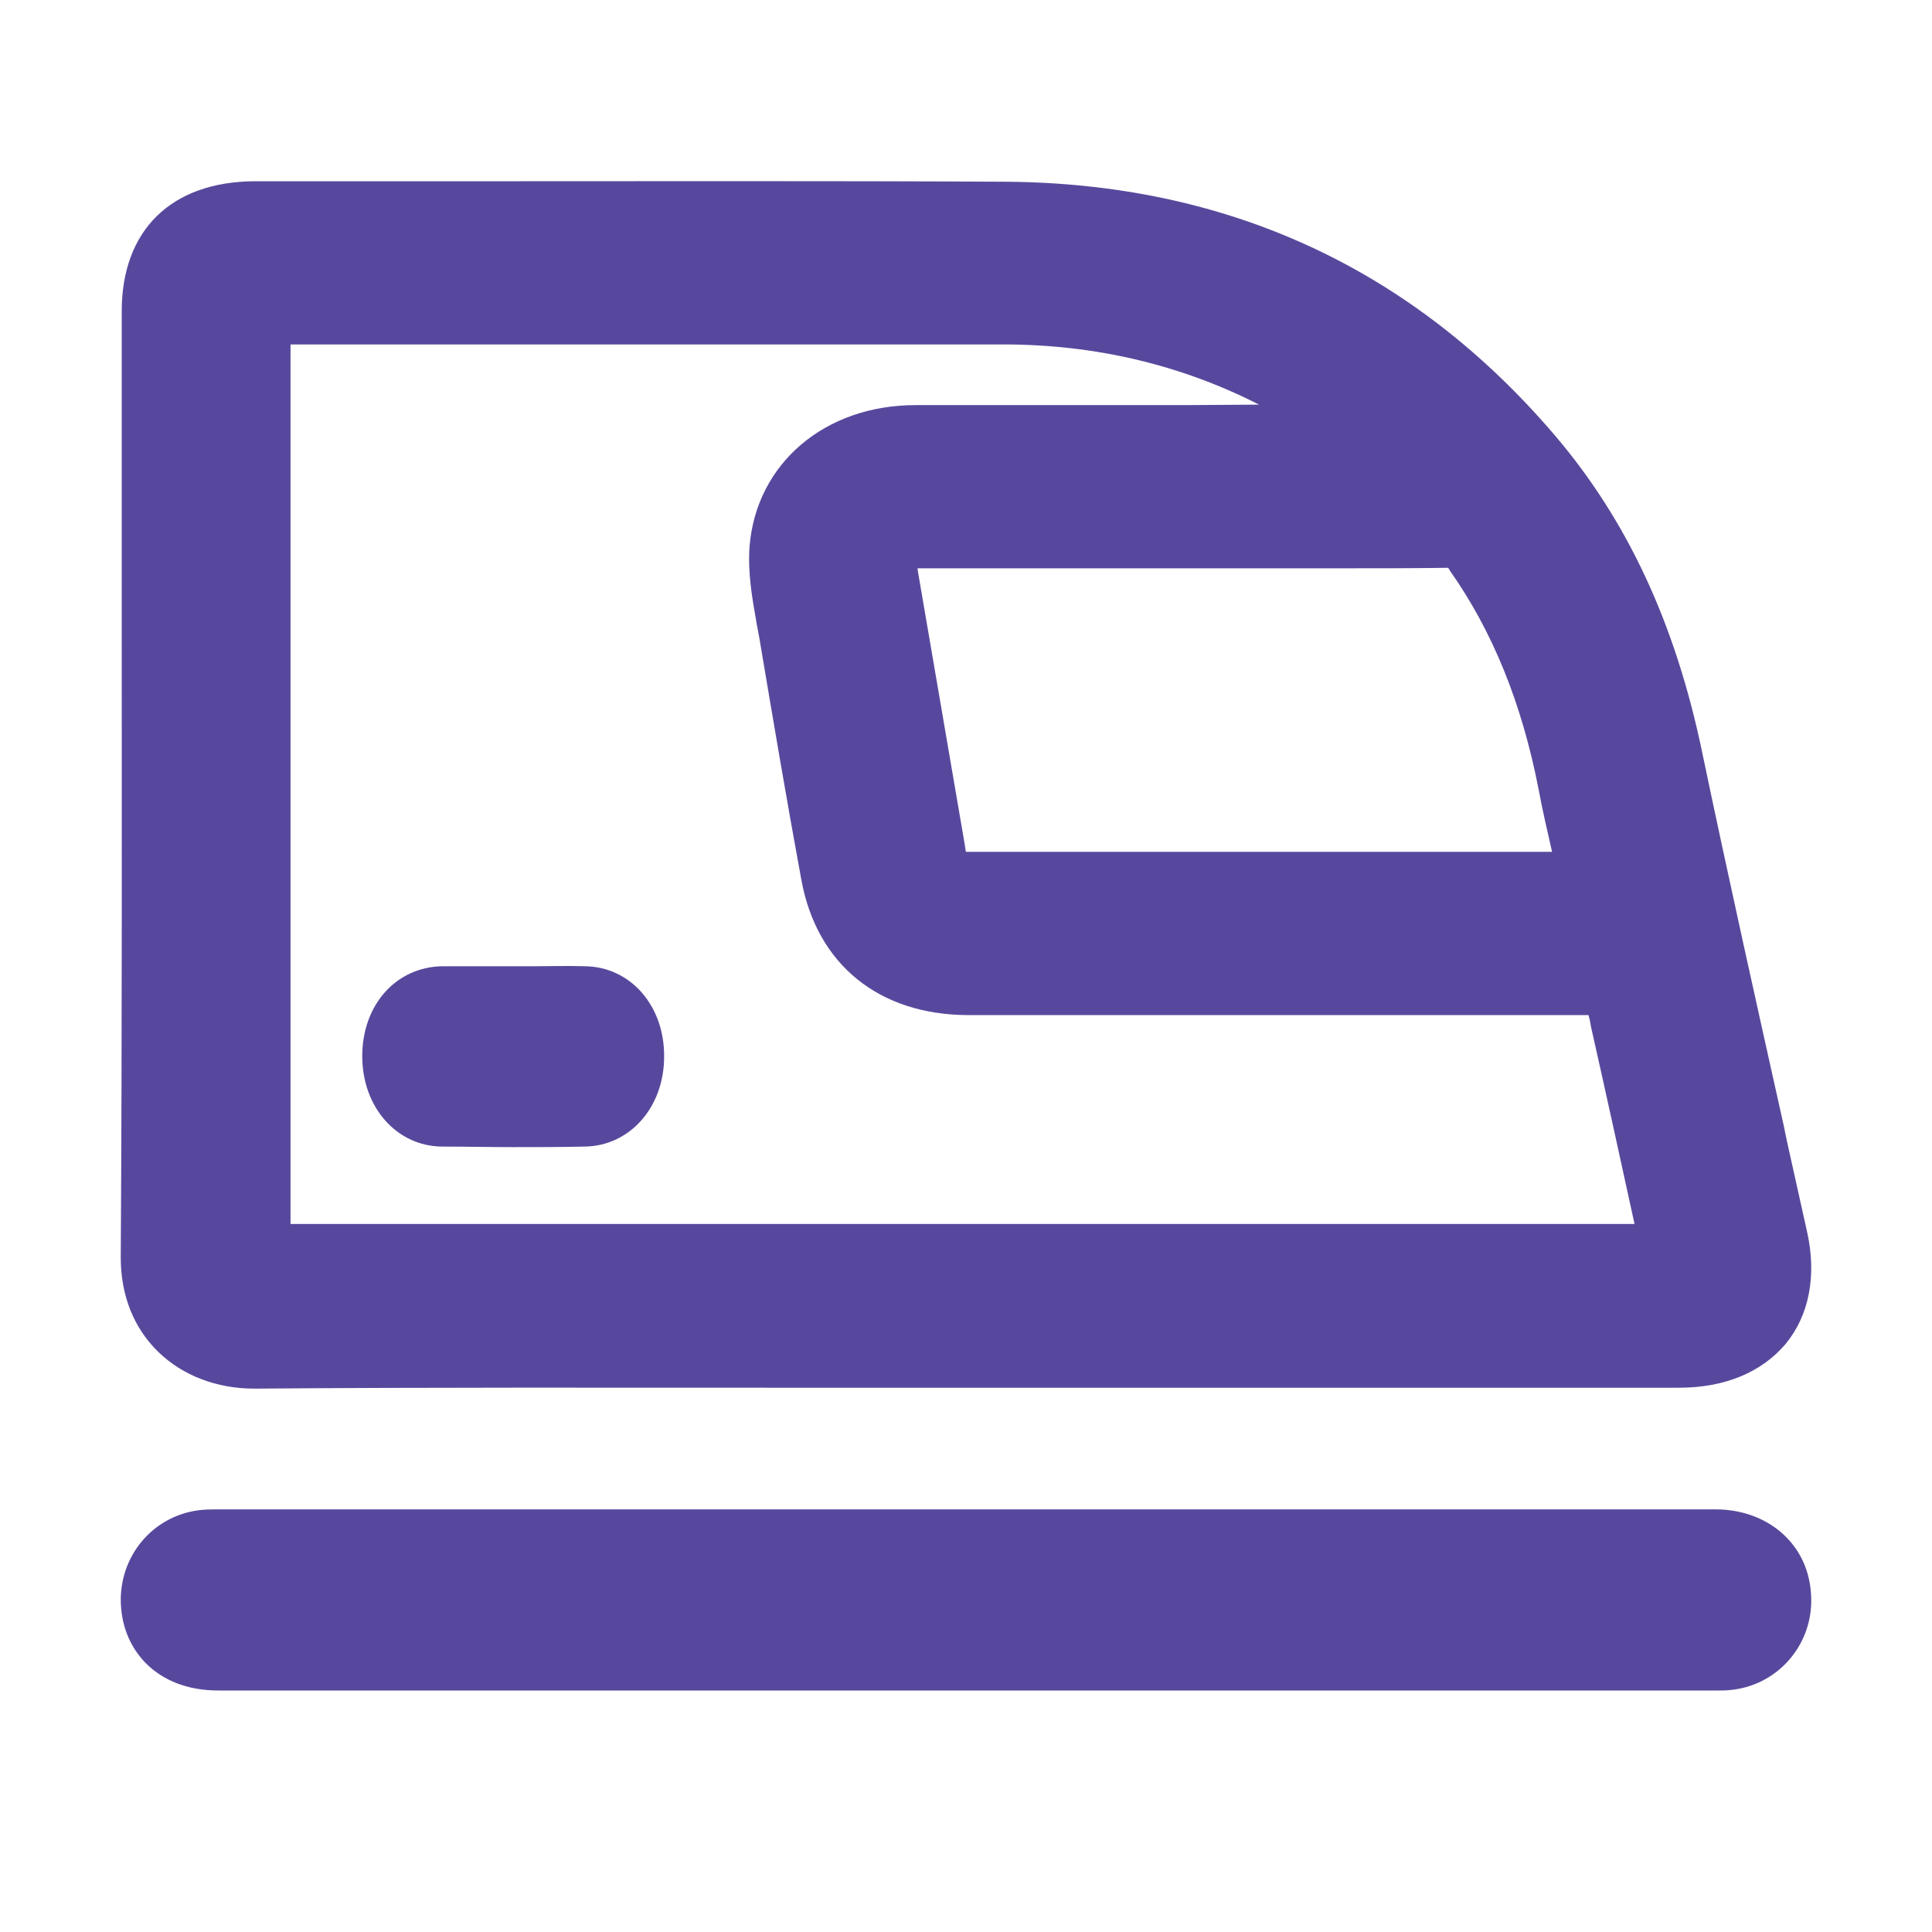
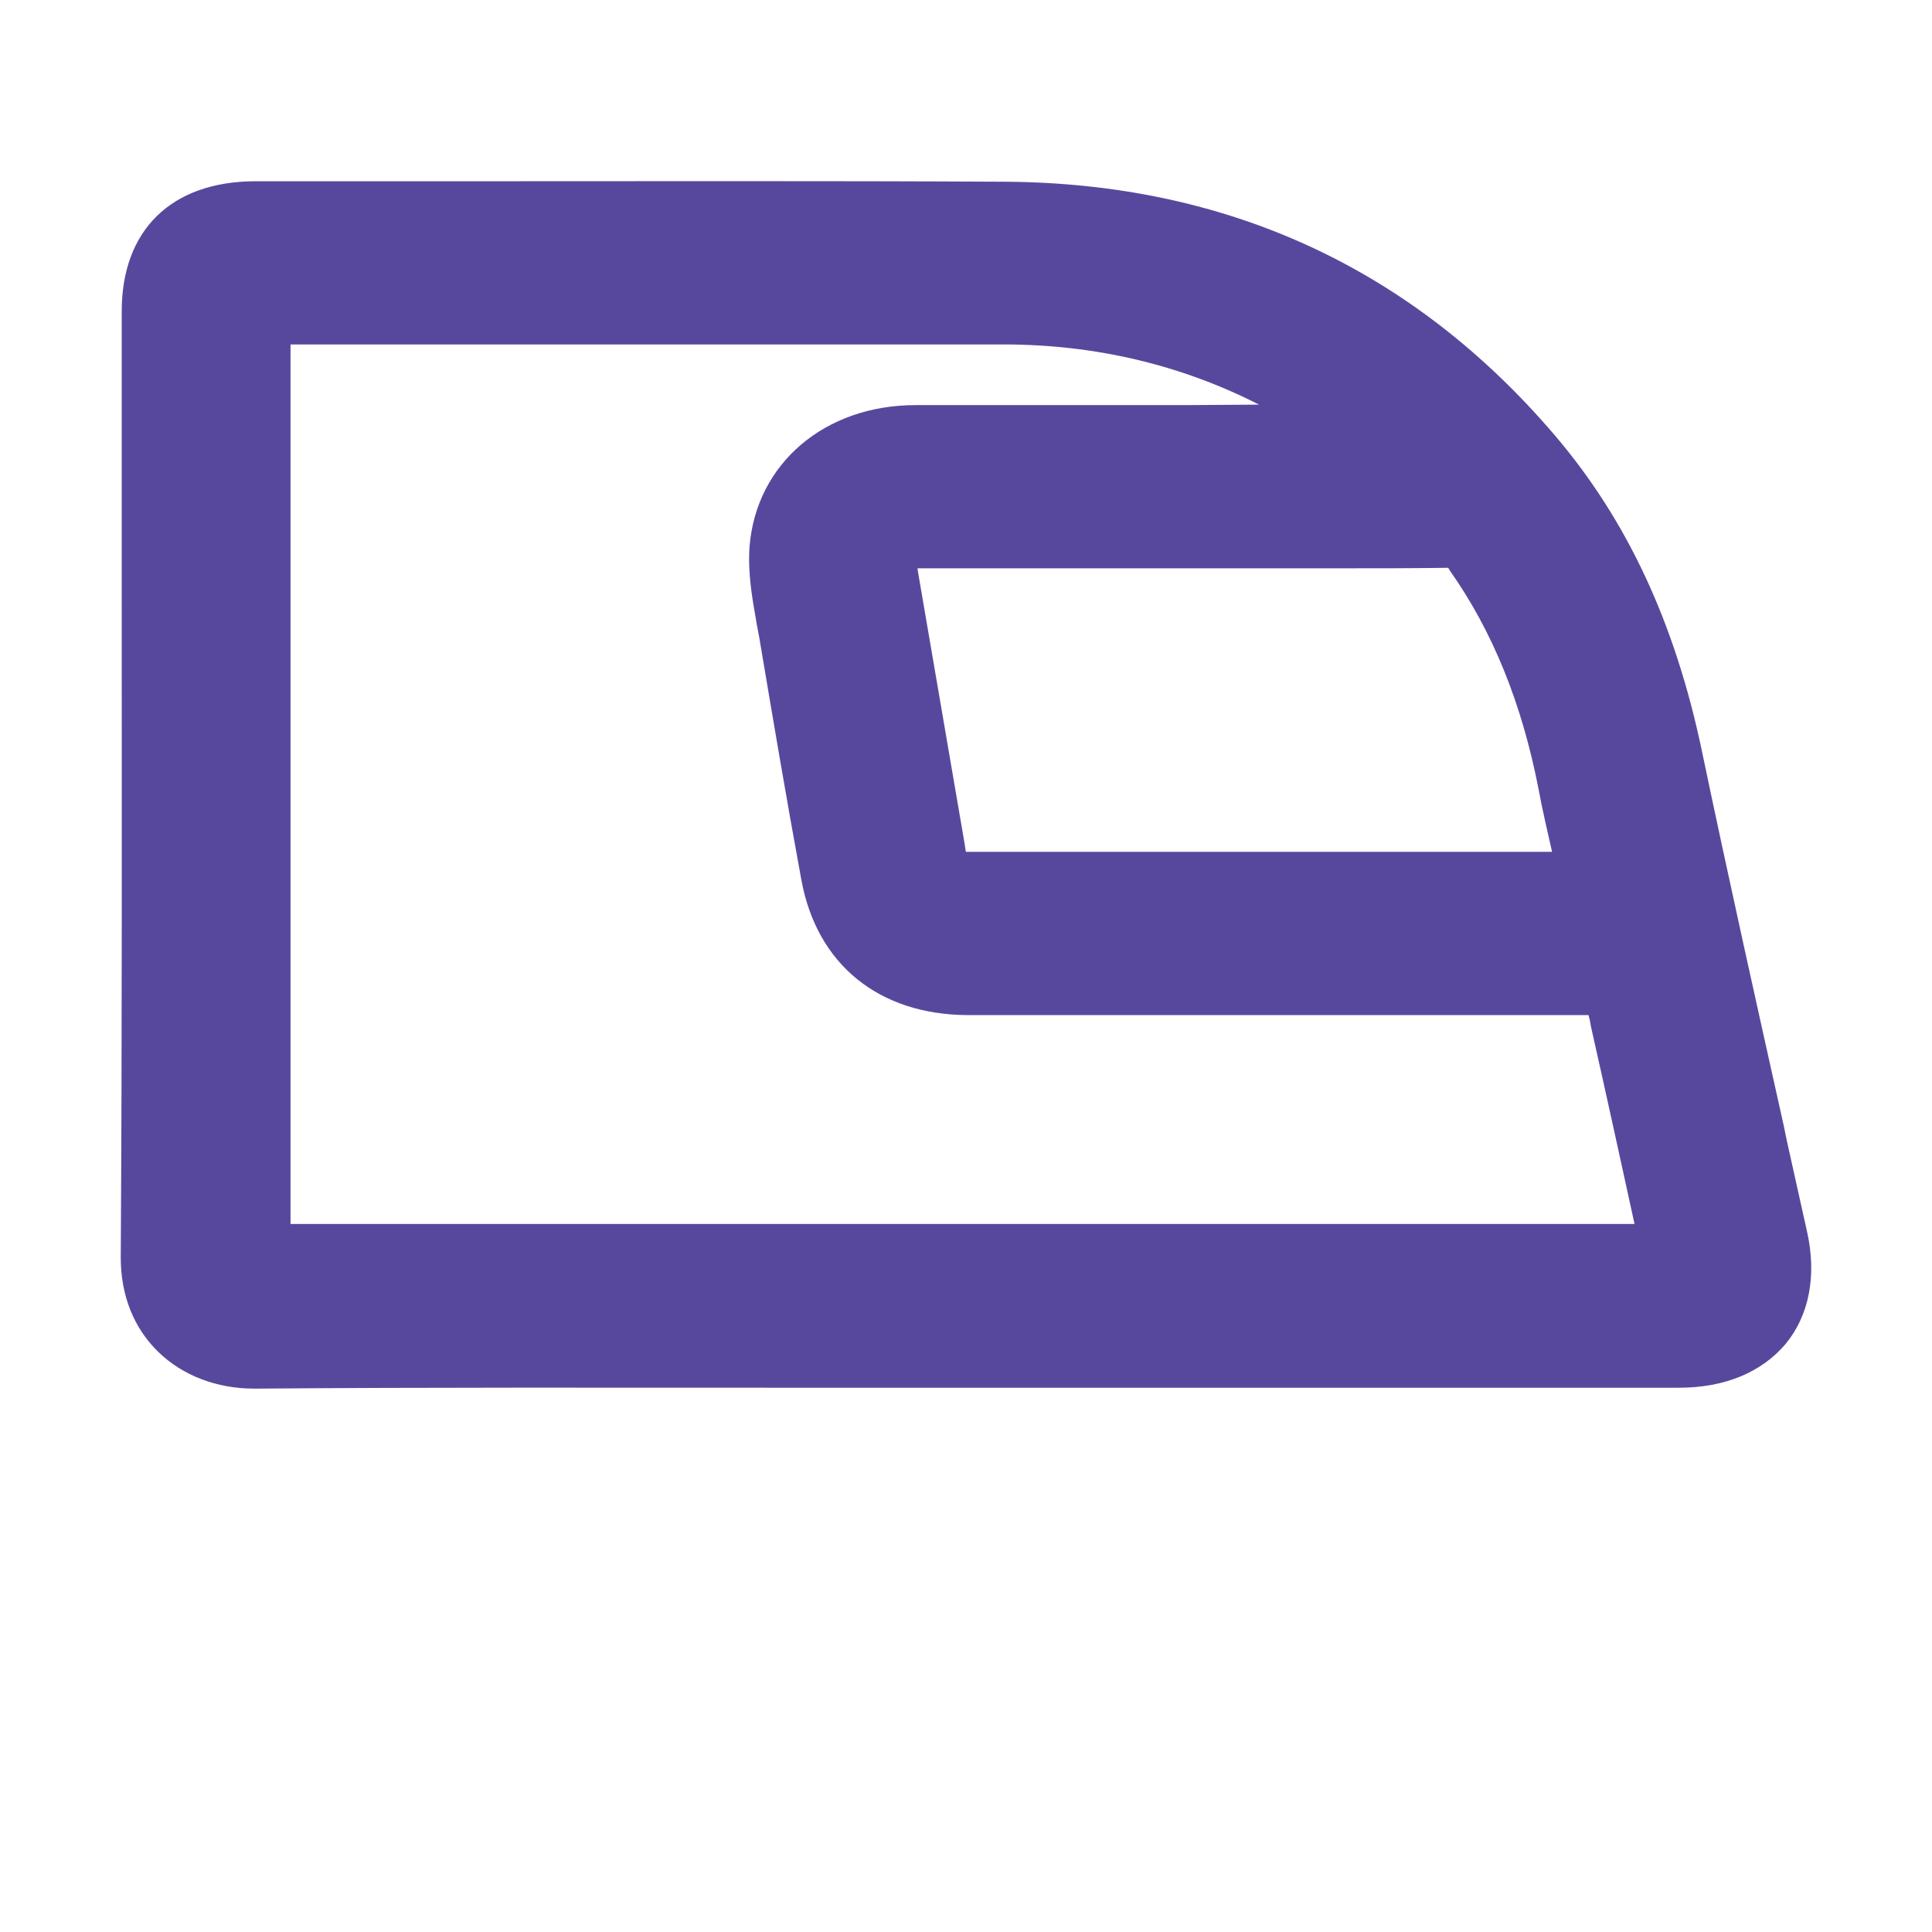
<svg xmlns="http://www.w3.org/2000/svg" width="32" height="32" viewBox="0 0 32 32" fill="none">
-   <rect width="32" height="32" fill="white" />
  <path d="M29.933 20.412C29.822 19.91 29.711 19.416 29.6 18.914L29.544 18.643C29.091 16.612 28.622 14.511 28.186 12.425C27.741 10.309 26.946 8.61 25.754 7.212C23.395 4.446 20.328 3.033 16.65 3.01C13.647 2.994 10.652 3.002 7.752 3.002C6.576 3.002 5.392 3.002 4.217 3.002C2.834 3.01 2.016 3.813 2.016 5.157C2.016 6.354 2.016 7.552 2.016 8.749V9.552C2.016 13.244 2.024 17.068 2 20.829C2 21.455 2.215 21.996 2.62 22.39C3.025 22.784 3.589 23 4.209 23H4.224C7.124 22.977 10.151 22.985 12.829 22.985C13.885 22.985 14.942 22.985 16.006 22.985H19.311C22.148 22.985 24.976 22.985 27.812 22.985C28.567 22.985 29.178 22.73 29.576 22.259C29.965 21.787 30.092 21.131 29.933 20.412ZM16.149 14.109C16.102 14.109 16.046 14.109 15.998 14.109C15.991 14.063 15.982 14.017 15.975 13.963L15.204 9.467C15.204 9.444 15.196 9.428 15.196 9.413C15.212 9.413 15.236 9.413 15.26 9.413C16.253 9.413 17.238 9.413 18.231 9.413H21.536C21.742 9.413 21.941 9.413 22.148 9.413H22.195C22.735 9.413 23.355 9.413 23.951 9.405C23.967 9.405 23.975 9.405 23.983 9.405C23.991 9.405 23.999 9.428 24.015 9.452C24.722 10.456 25.206 11.645 25.484 13.074C25.548 13.422 25.627 13.754 25.707 14.109H16.149ZM19.637 6.71C17.961 6.71 16.57 6.71 15.164 6.71C13.663 6.71 12.527 7.675 12.415 9.05C12.384 9.475 12.455 9.892 12.527 10.294V10.301C12.543 10.386 12.558 10.471 12.574 10.549C12.813 11.97 13.035 13.283 13.273 14.573C13.528 15.971 14.553 16.805 16.022 16.813C18.318 16.813 20.614 16.813 22.918 16.813H26.104H26.175C26.215 16.813 26.271 16.813 26.311 16.813C26.326 16.867 26.342 16.936 26.35 16.998C26.596 18.087 26.835 19.184 27.073 20.273H4.812V5.705H8.173C10.985 5.705 13.798 5.705 16.618 5.705C18.143 5.705 19.566 6.045 20.853 6.702L19.637 6.71Z" fill="#58489D" />
-   <path d="M29.585 25.459C29.295 25.166 28.879 25 28.417 25C26.45 25 24.483 25 22.516 25H20.055H3.724H3.638C3.552 25 3.45 25 3.348 25.008C2.58 25.079 2.008 25.712 2 26.488C2 26.9 2.141 27.264 2.408 27.541C2.705 27.842 3.121 28 3.614 28C10.471 28 17.328 28 24.185 28H28.37H28.472C28.519 28 28.582 28 28.66 27.992C29.42 27.921 30 27.28 30 26.512C30 26.1 29.859 25.736 29.585 25.459Z" fill="#58489D" />
-   <path d="M9.688 16.004C9.396 15.995 9.088 16.004 8.864 16.004C8.624 16.004 8.384 16.004 8.136 16.004H8.121C7.859 16.004 7.589 16.004 7.319 16.004C6.555 16.021 6 16.646 6 17.493C6 18.341 6.57 18.983 7.319 18.991C7.709 18.991 8.106 19 8.496 19C8.886 19 9.283 19 9.681 18.991C10.43 18.983 11 18.341 11 17.502C11.007 16.654 10.438 16.012 9.688 16.004Z" fill="#58489D" />
</svg>